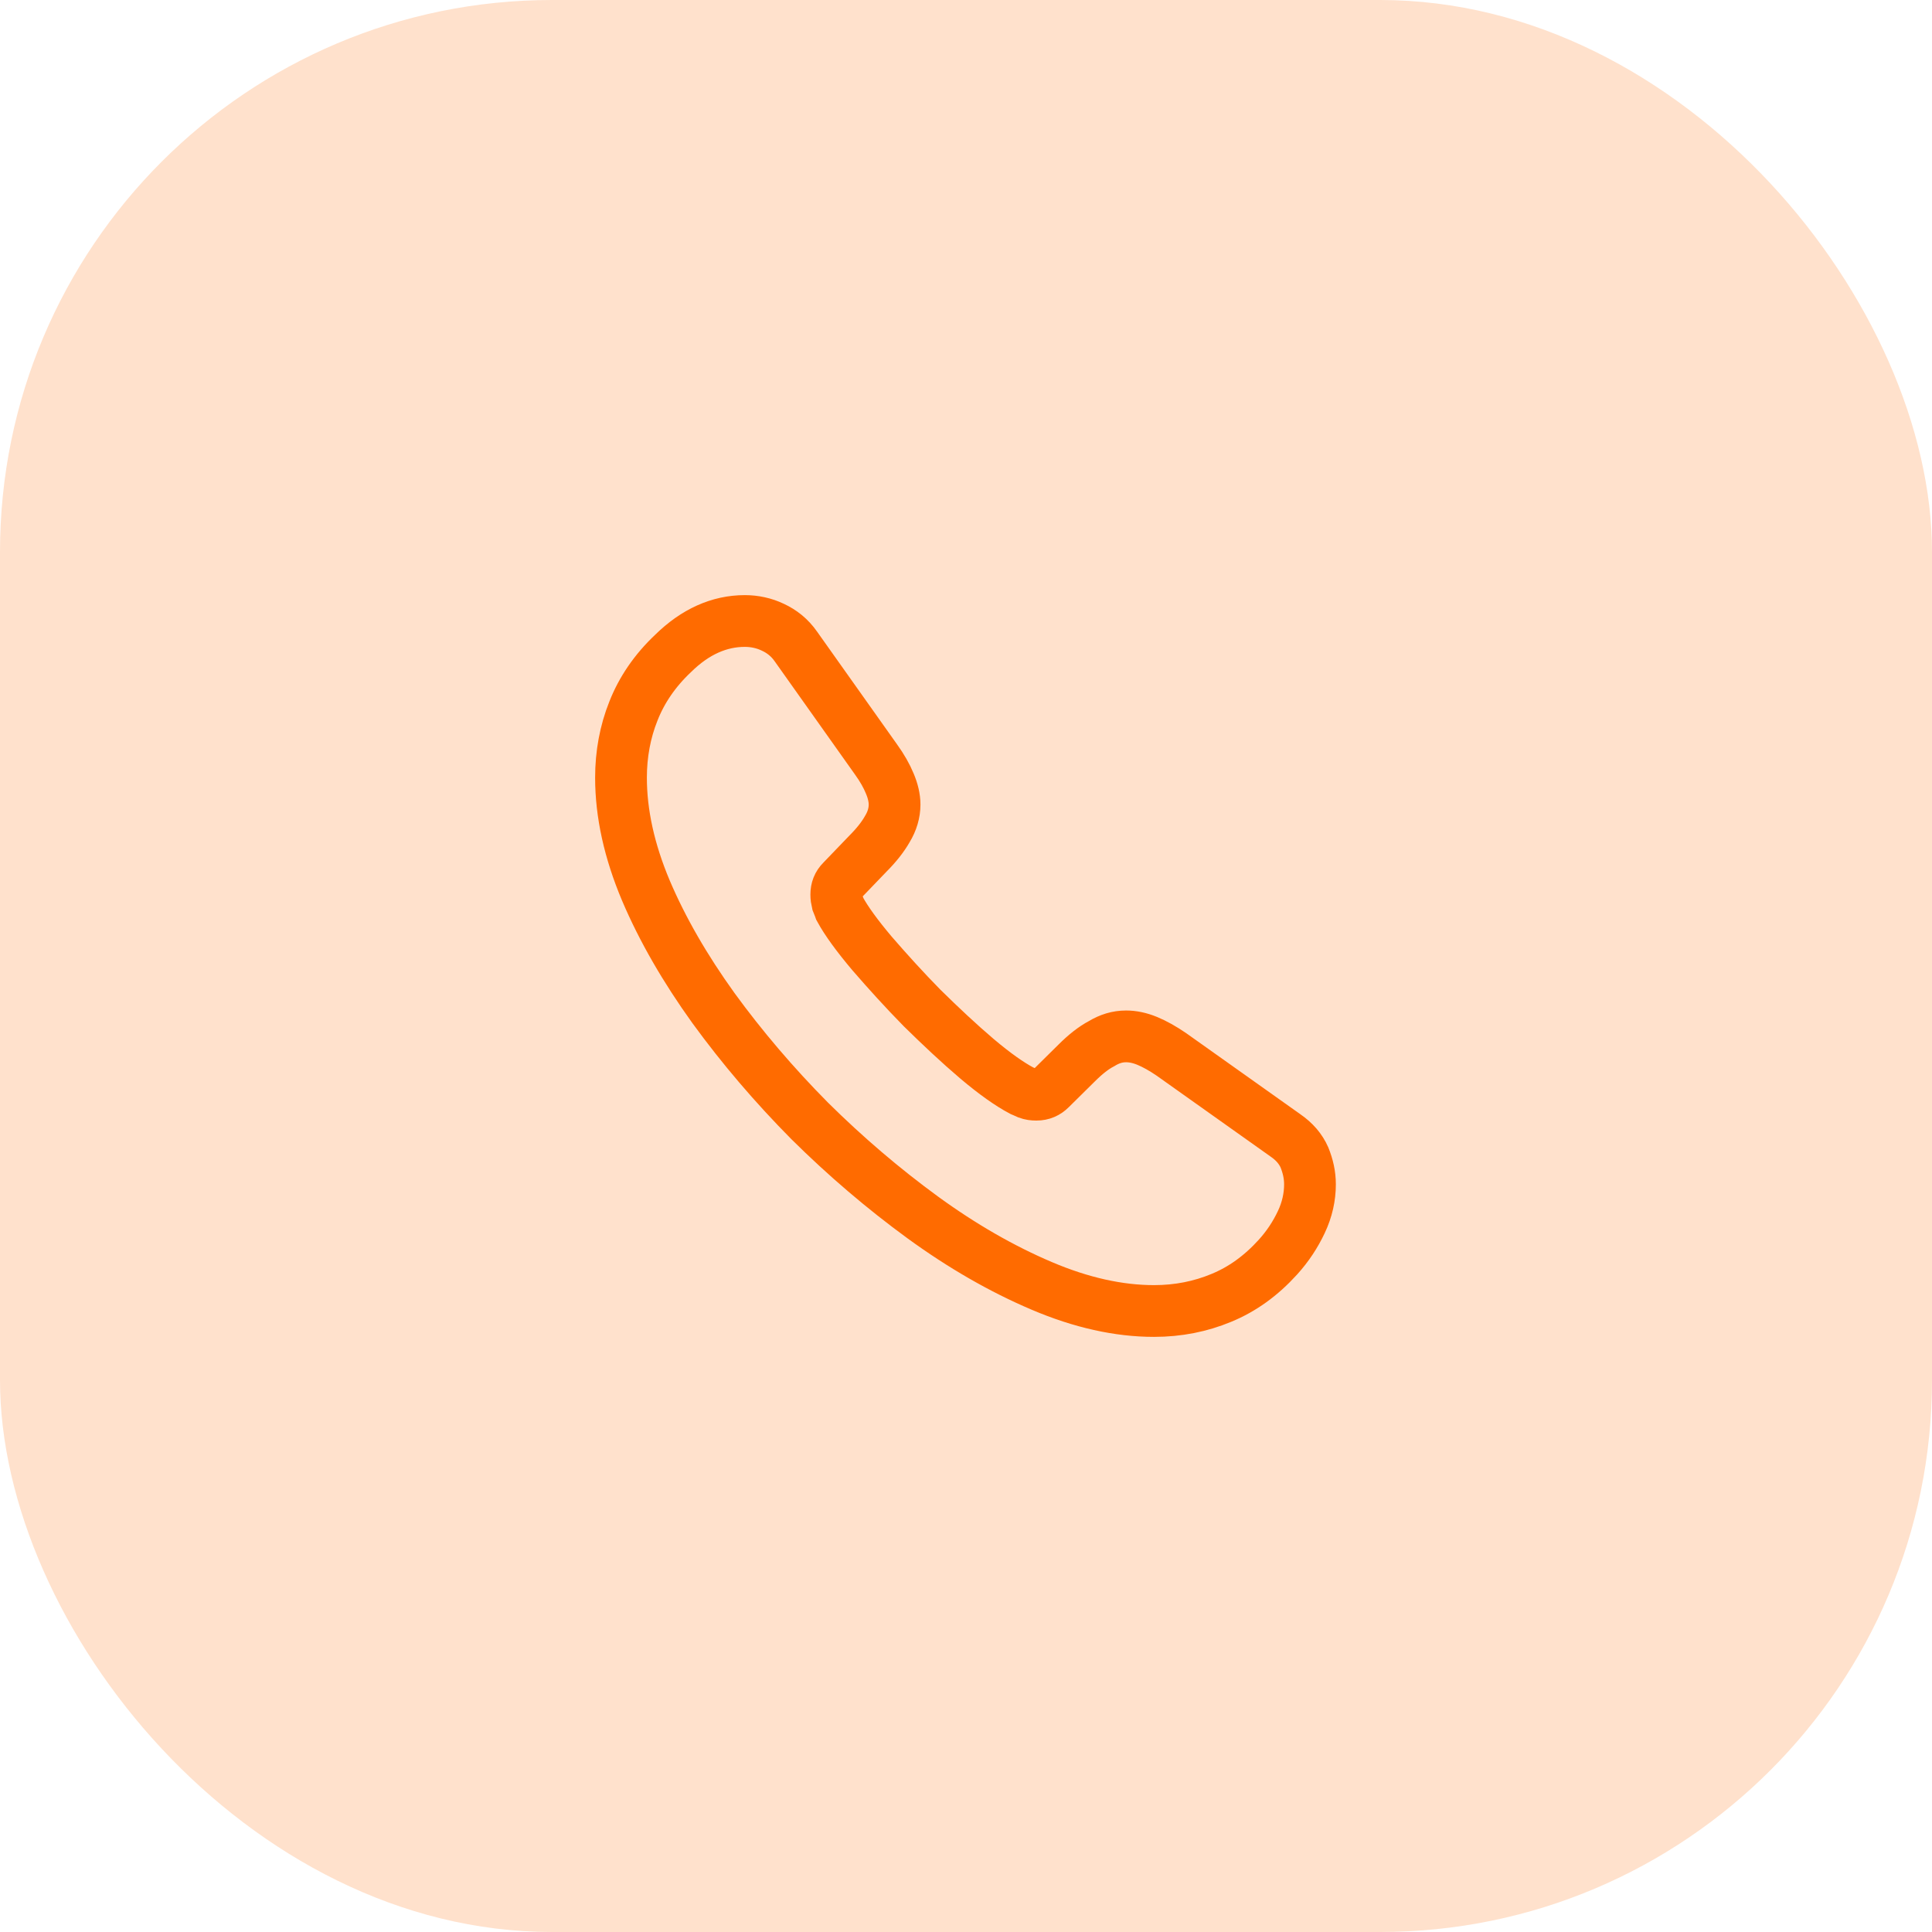
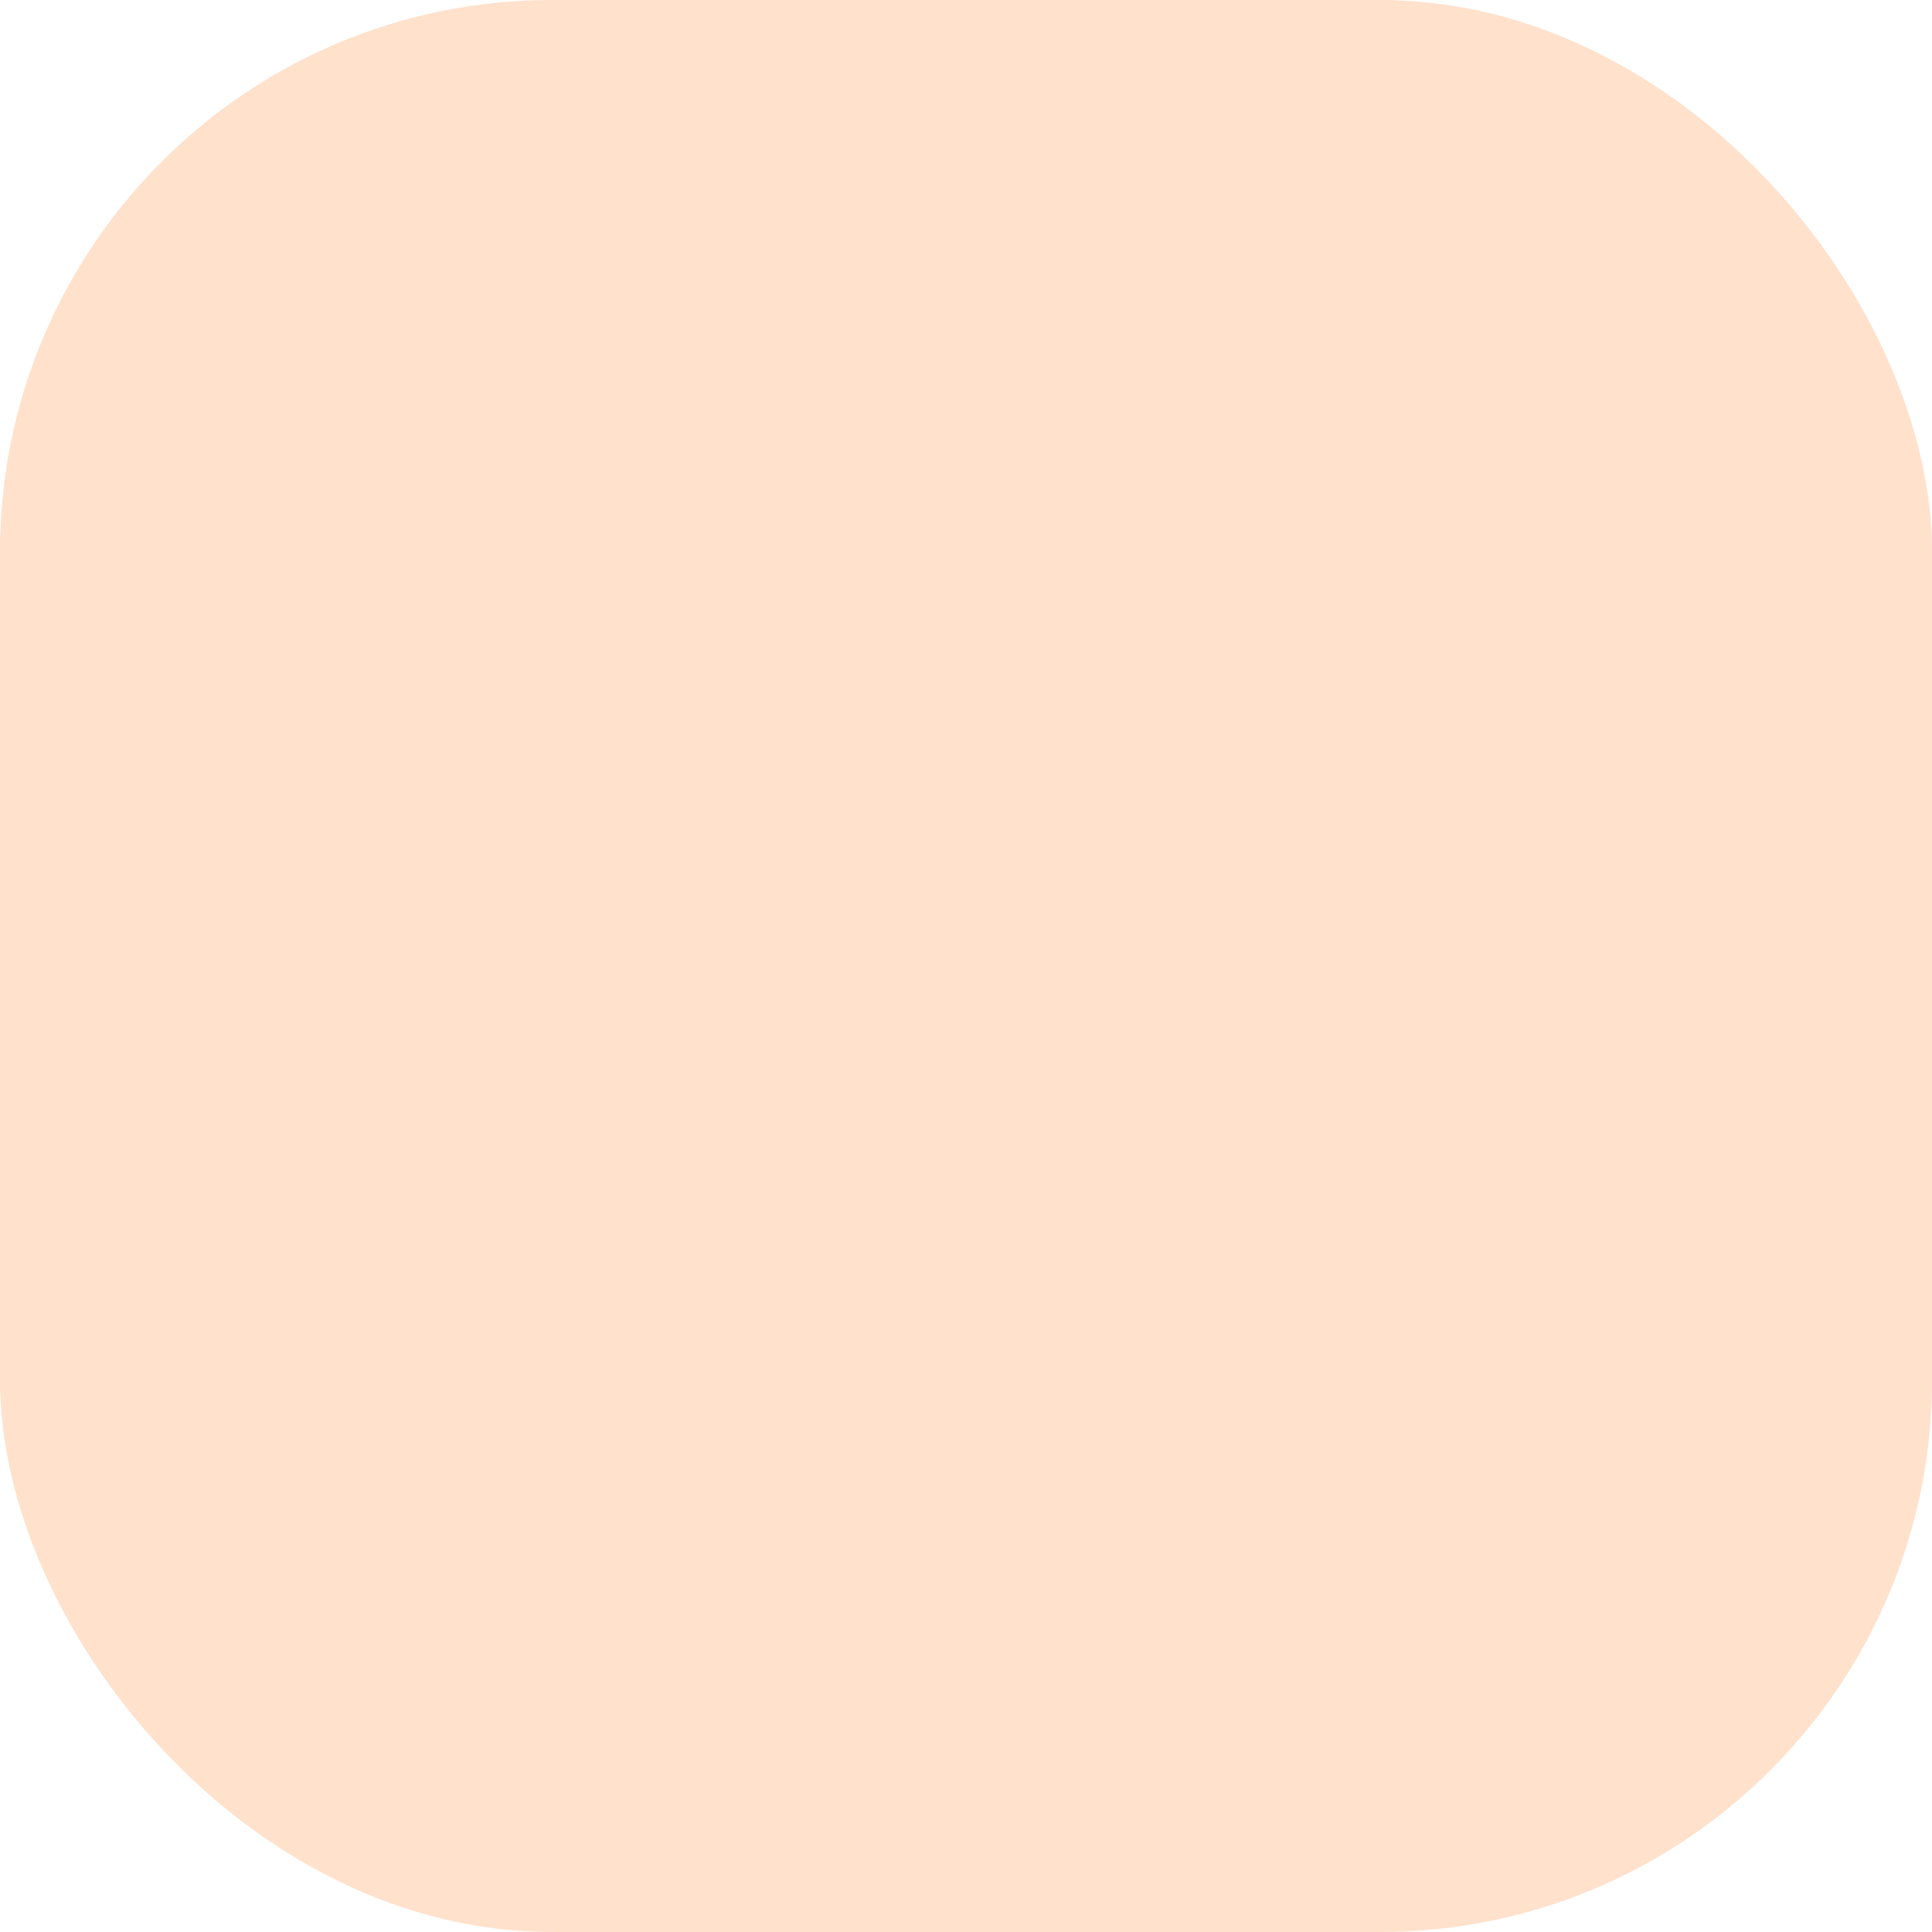
<svg xmlns="http://www.w3.org/2000/svg" width="98" height="98" viewBox="0 0 98 98" fill="none">
  <rect width="98" height="98" rx="28" fill="#FFE1CC" />
-   <path d="M66.448 60.078C66.448 60.708 66.308 61.355 66.01 61.985C65.713 62.615 65.328 63.21 64.82 63.77C63.962 64.715 63.017 65.397 61.95 65.835C60.9 66.272 59.763 66.5 58.538 66.5C56.752 66.5 54.845 66.08 52.833 65.222C50.82 64.365 48.807 63.21 46.812 61.758C44.8 60.288 42.892 58.66 41.072 56.858C39.27 55.038 37.642 53.13 36.19 51.135C34.755 49.14 33.6 47.145 32.76 45.167C31.92 43.172 31.5 41.265 31.5 39.445C31.5 38.255 31.71 37.117 32.13 36.068C32.55 35 33.215 34.02 34.142 33.145C35.263 32.042 36.487 31.5 37.782 31.5C38.273 31.5 38.763 31.605 39.2 31.815C39.655 32.025 40.057 32.34 40.373 32.795L44.432 38.517C44.748 38.955 44.975 39.358 45.133 39.742C45.29 40.11 45.377 40.477 45.377 40.81C45.377 41.23 45.255 41.65 45.01 42.053C44.782 42.455 44.45 42.875 44.03 43.295L42.7 44.678C42.508 44.87 42.42 45.097 42.42 45.377C42.42 45.517 42.438 45.64 42.472 45.78C42.525 45.92 42.578 46.025 42.612 46.13C42.928 46.708 43.47 47.46 44.24 48.37C45.028 49.28 45.867 50.208 46.778 51.135C47.722 52.062 48.633 52.92 49.56 53.708C50.47 54.477 51.222 55.002 51.818 55.318C51.905 55.352 52.01 55.405 52.133 55.458C52.273 55.51 52.413 55.528 52.57 55.528C52.867 55.528 53.095 55.422 53.288 55.23L54.617 53.917C55.055 53.48 55.475 53.148 55.877 52.938C56.28 52.693 56.682 52.57 57.12 52.57C57.453 52.57 57.803 52.64 58.188 52.797C58.572 52.955 58.975 53.182 59.413 53.48L65.205 57.593C65.66 57.907 65.975 58.275 66.168 58.712C66.343 59.15 66.448 59.587 66.448 60.078Z" stroke="#FF6B00" stroke-width="2.625" stroke-miterlimit="10" />
</svg>